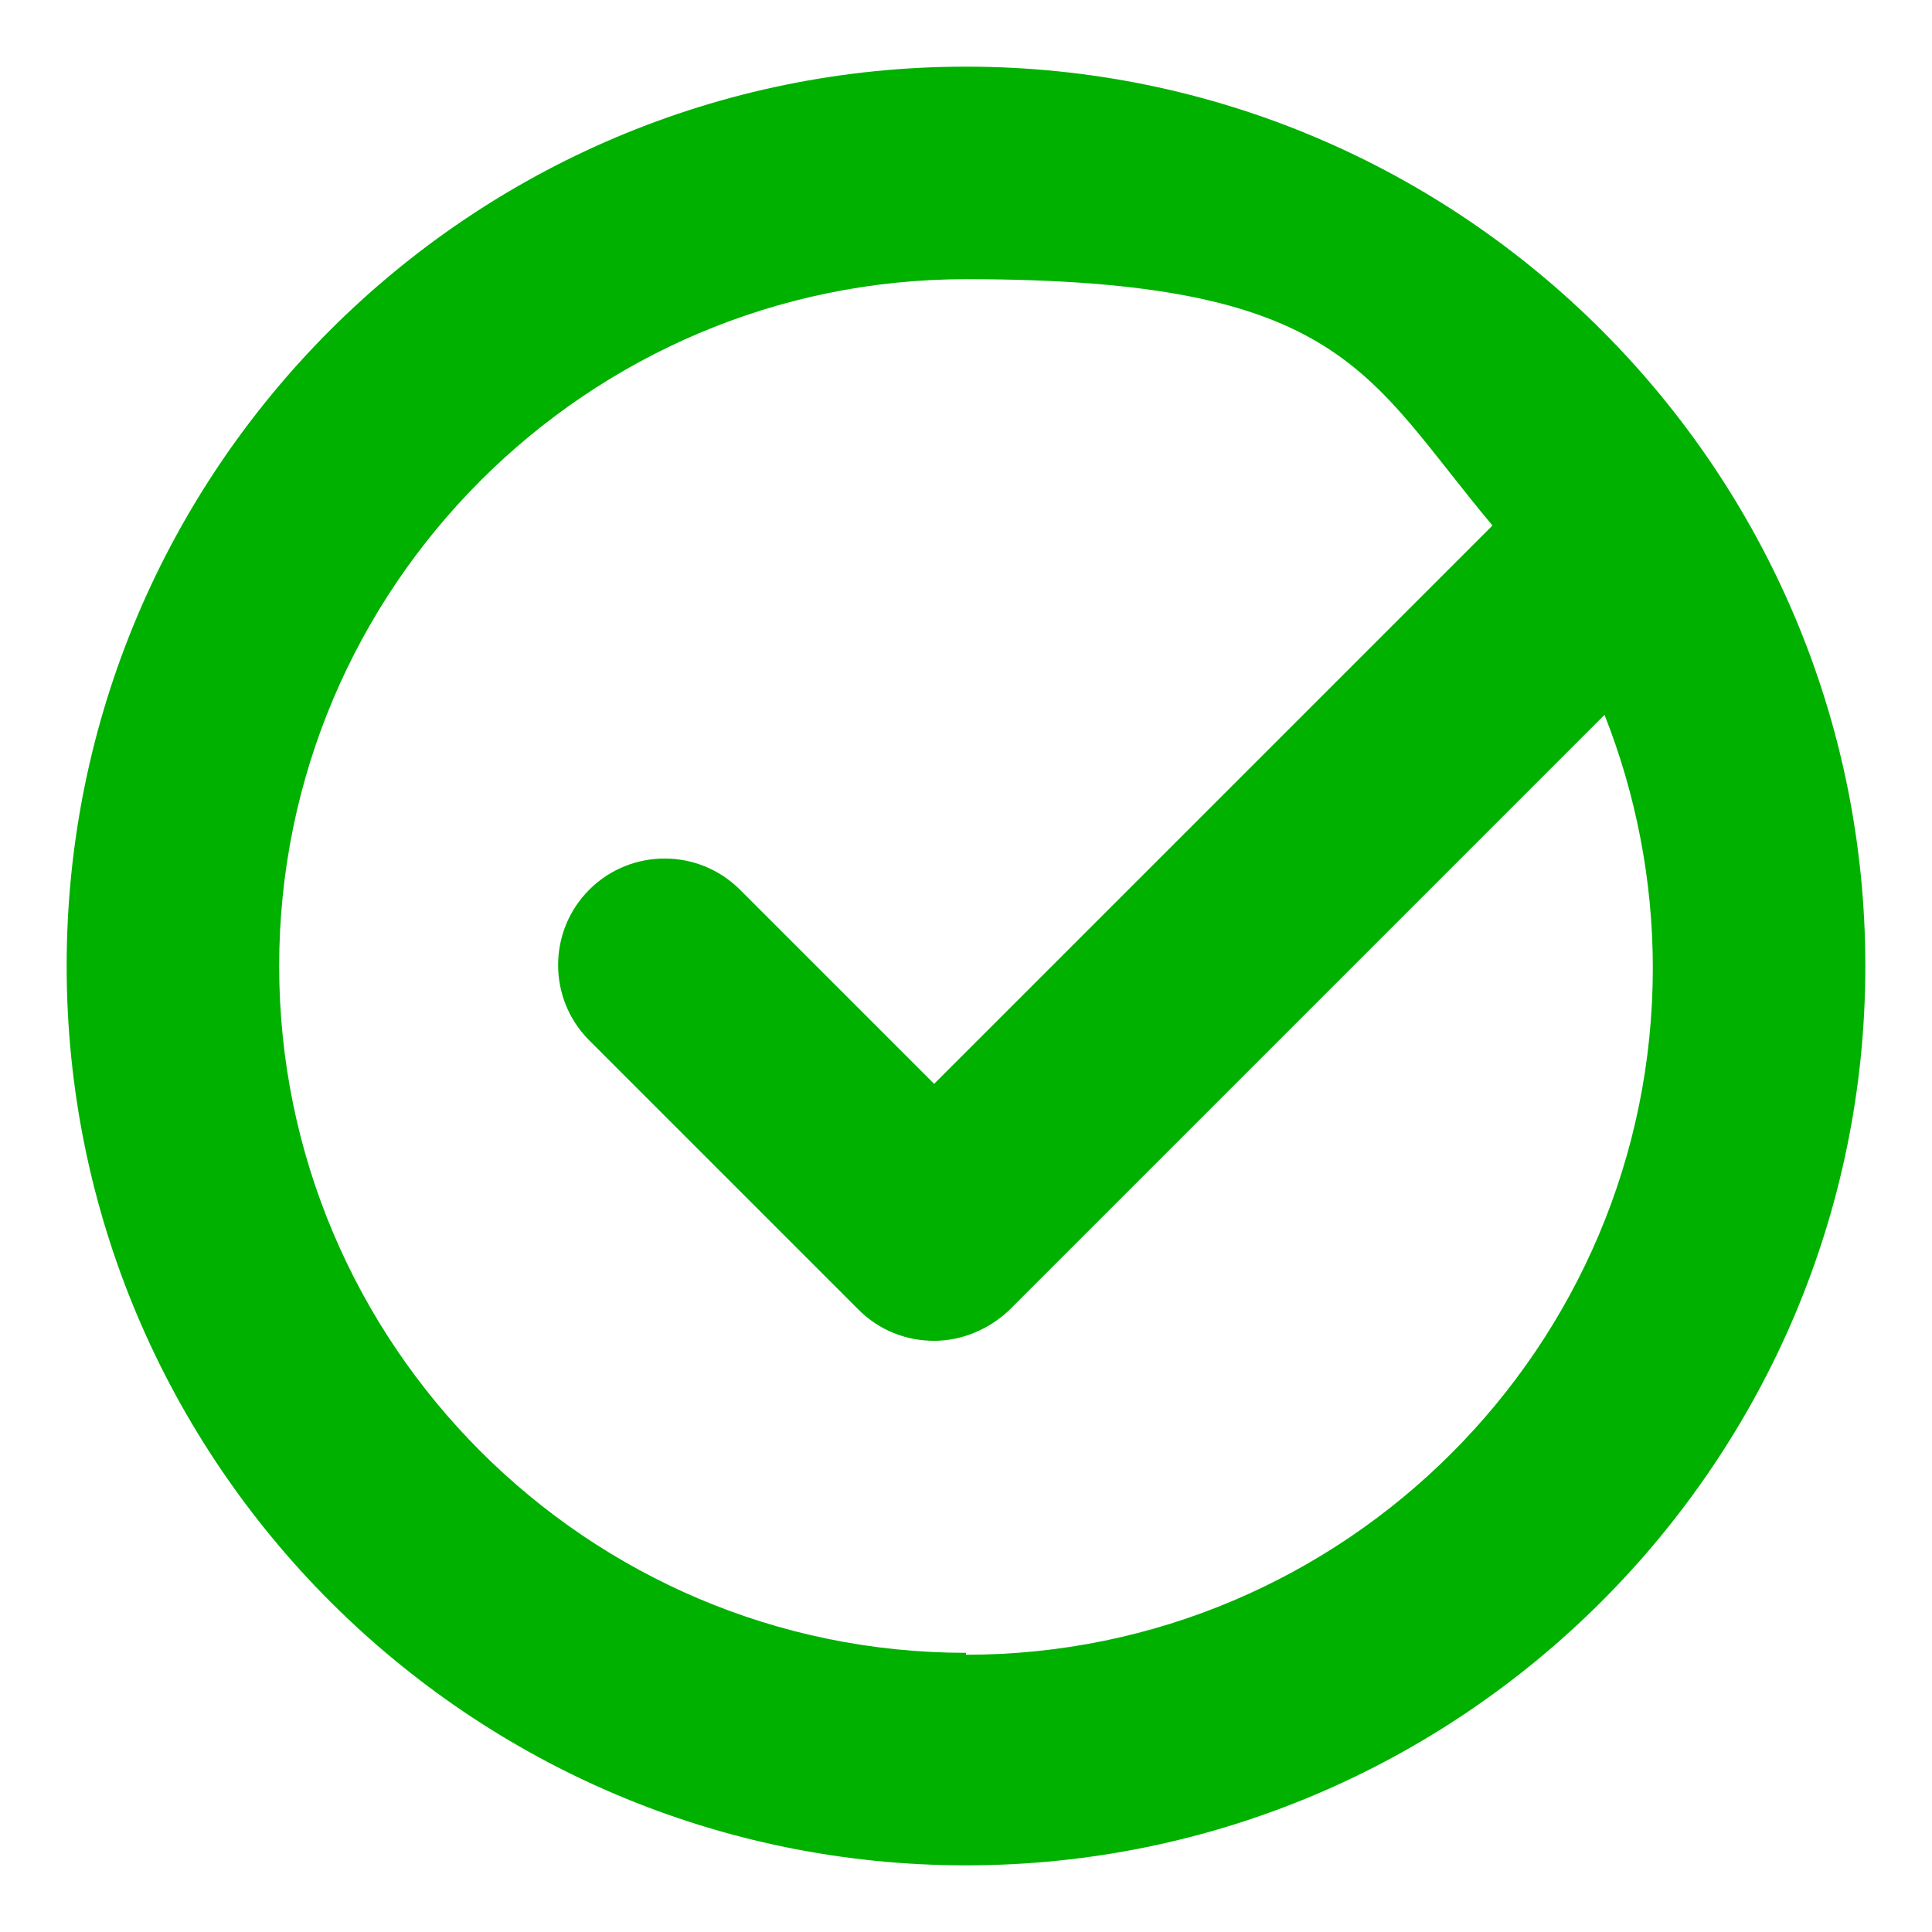
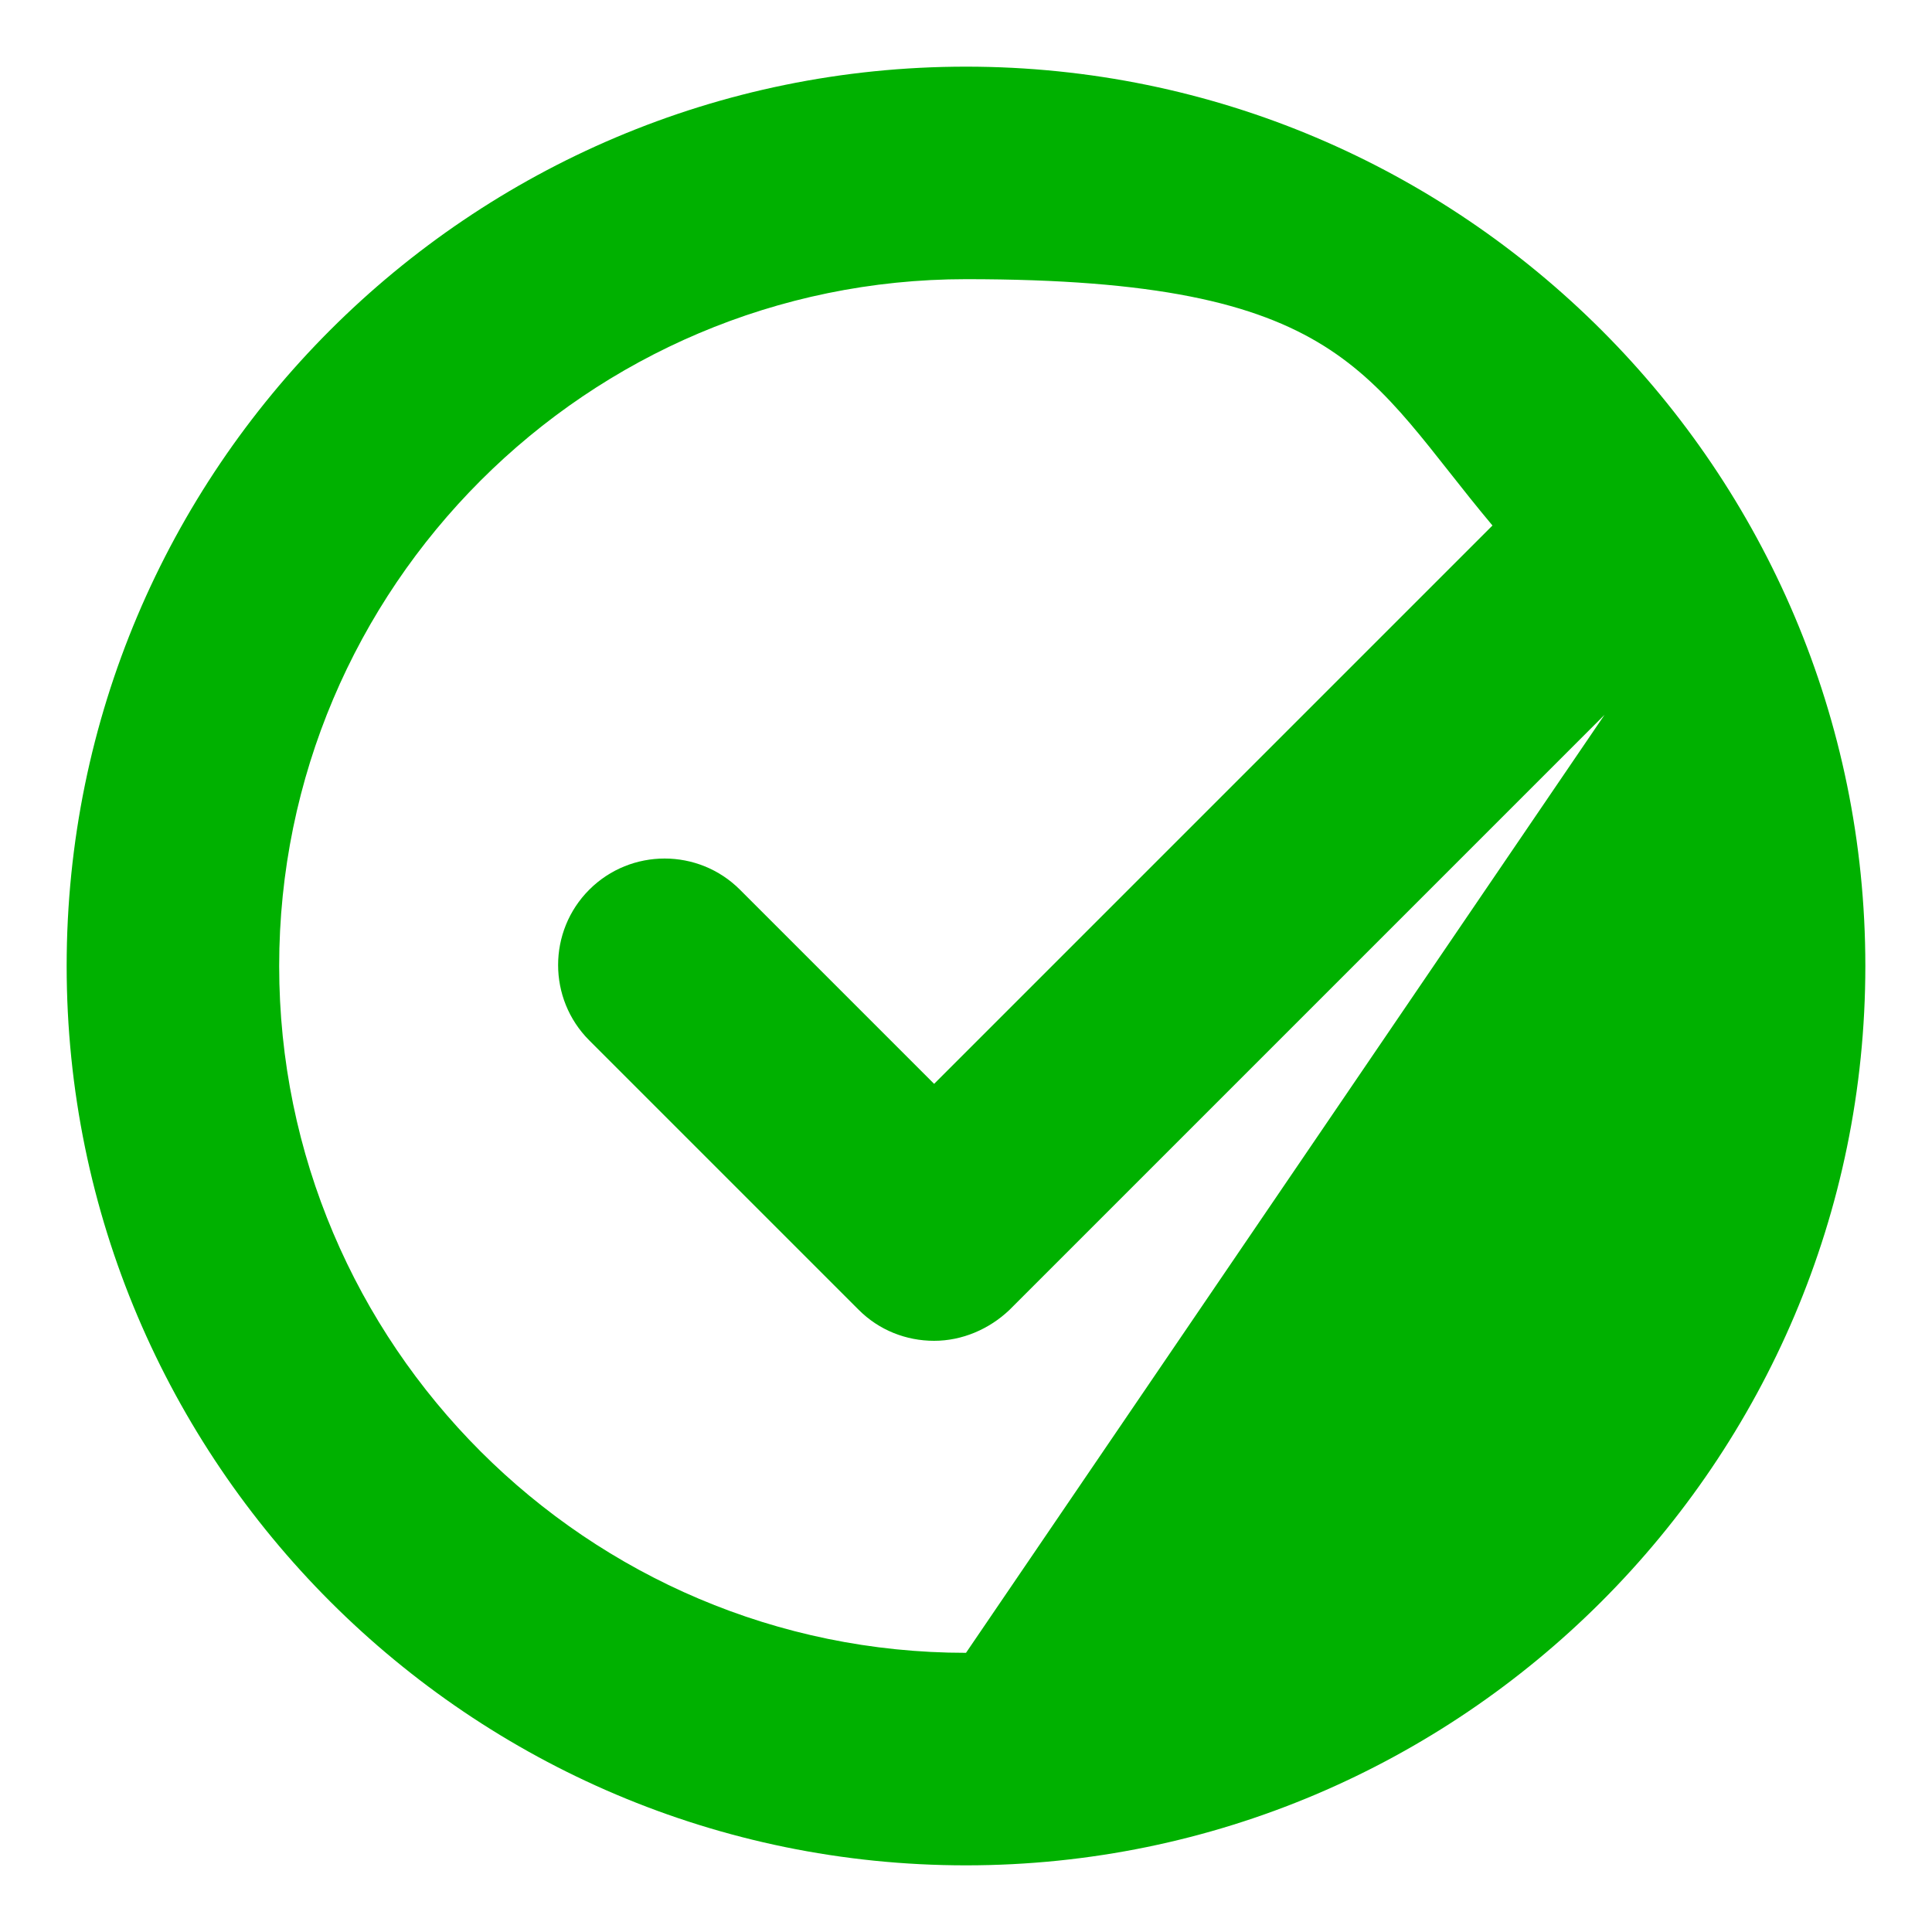
<svg xmlns="http://www.w3.org/2000/svg" version="1.1" viewBox="0 0 200 200">
  <defs>
    <style>
      .cls-1 {
        fill: #00b100;
      }
    </style>
  </defs>
  <g>
    <g id="Capa_1">
-       <path class="cls-1" d="M100,6.9C48.6,6.9,6.9,48.6,6.9,100s41.8,93.1,93.1,93.1,93.1-41.8,93.1-93.1S151.4,6.9,100,6.9ZM100,171.1c-39.2,0-71.1-31.9-71.1-71.1S60.8,28.9,100,28.9s41.4,9.9,54.5,25.5l-57.8,57.8-9.2-9.2h0s-10.9-10.9-10.9-10.9c-4.3-4.3-11.3-4.3-15.6,0-4.3,4.3-4.3,11.3,0,15.6l24.6,24.6s0,0,0,0l3.3,3.3c2.1,2.1,4.9,3.2,7.8,3.2s5.7-1.2,7.8-3.2l61.6-61.6c3.2,8.1,5,17,5,26.2,0,39.2-31.9,71.1-71.1,71.1Z" />
+       <path class="cls-1" d="M100,6.9C48.6,6.9,6.9,48.6,6.9,100s41.8,93.1,93.1,93.1,93.1-41.8,93.1-93.1S151.4,6.9,100,6.9ZM100,171.1c-39.2,0-71.1-31.9-71.1-71.1S60.8,28.9,100,28.9s41.4,9.9,54.5,25.5l-57.8,57.8-9.2-9.2h0s-10.9-10.9-10.9-10.9c-4.3-4.3-11.3-4.3-15.6,0-4.3,4.3-4.3,11.3,0,15.6l24.6,24.6s0,0,0,0l3.3,3.3c2.1,2.1,4.9,3.2,7.8,3.2s5.7-1.2,7.8-3.2l61.6-61.6Z" />
    </g>
  </g>
</svg>